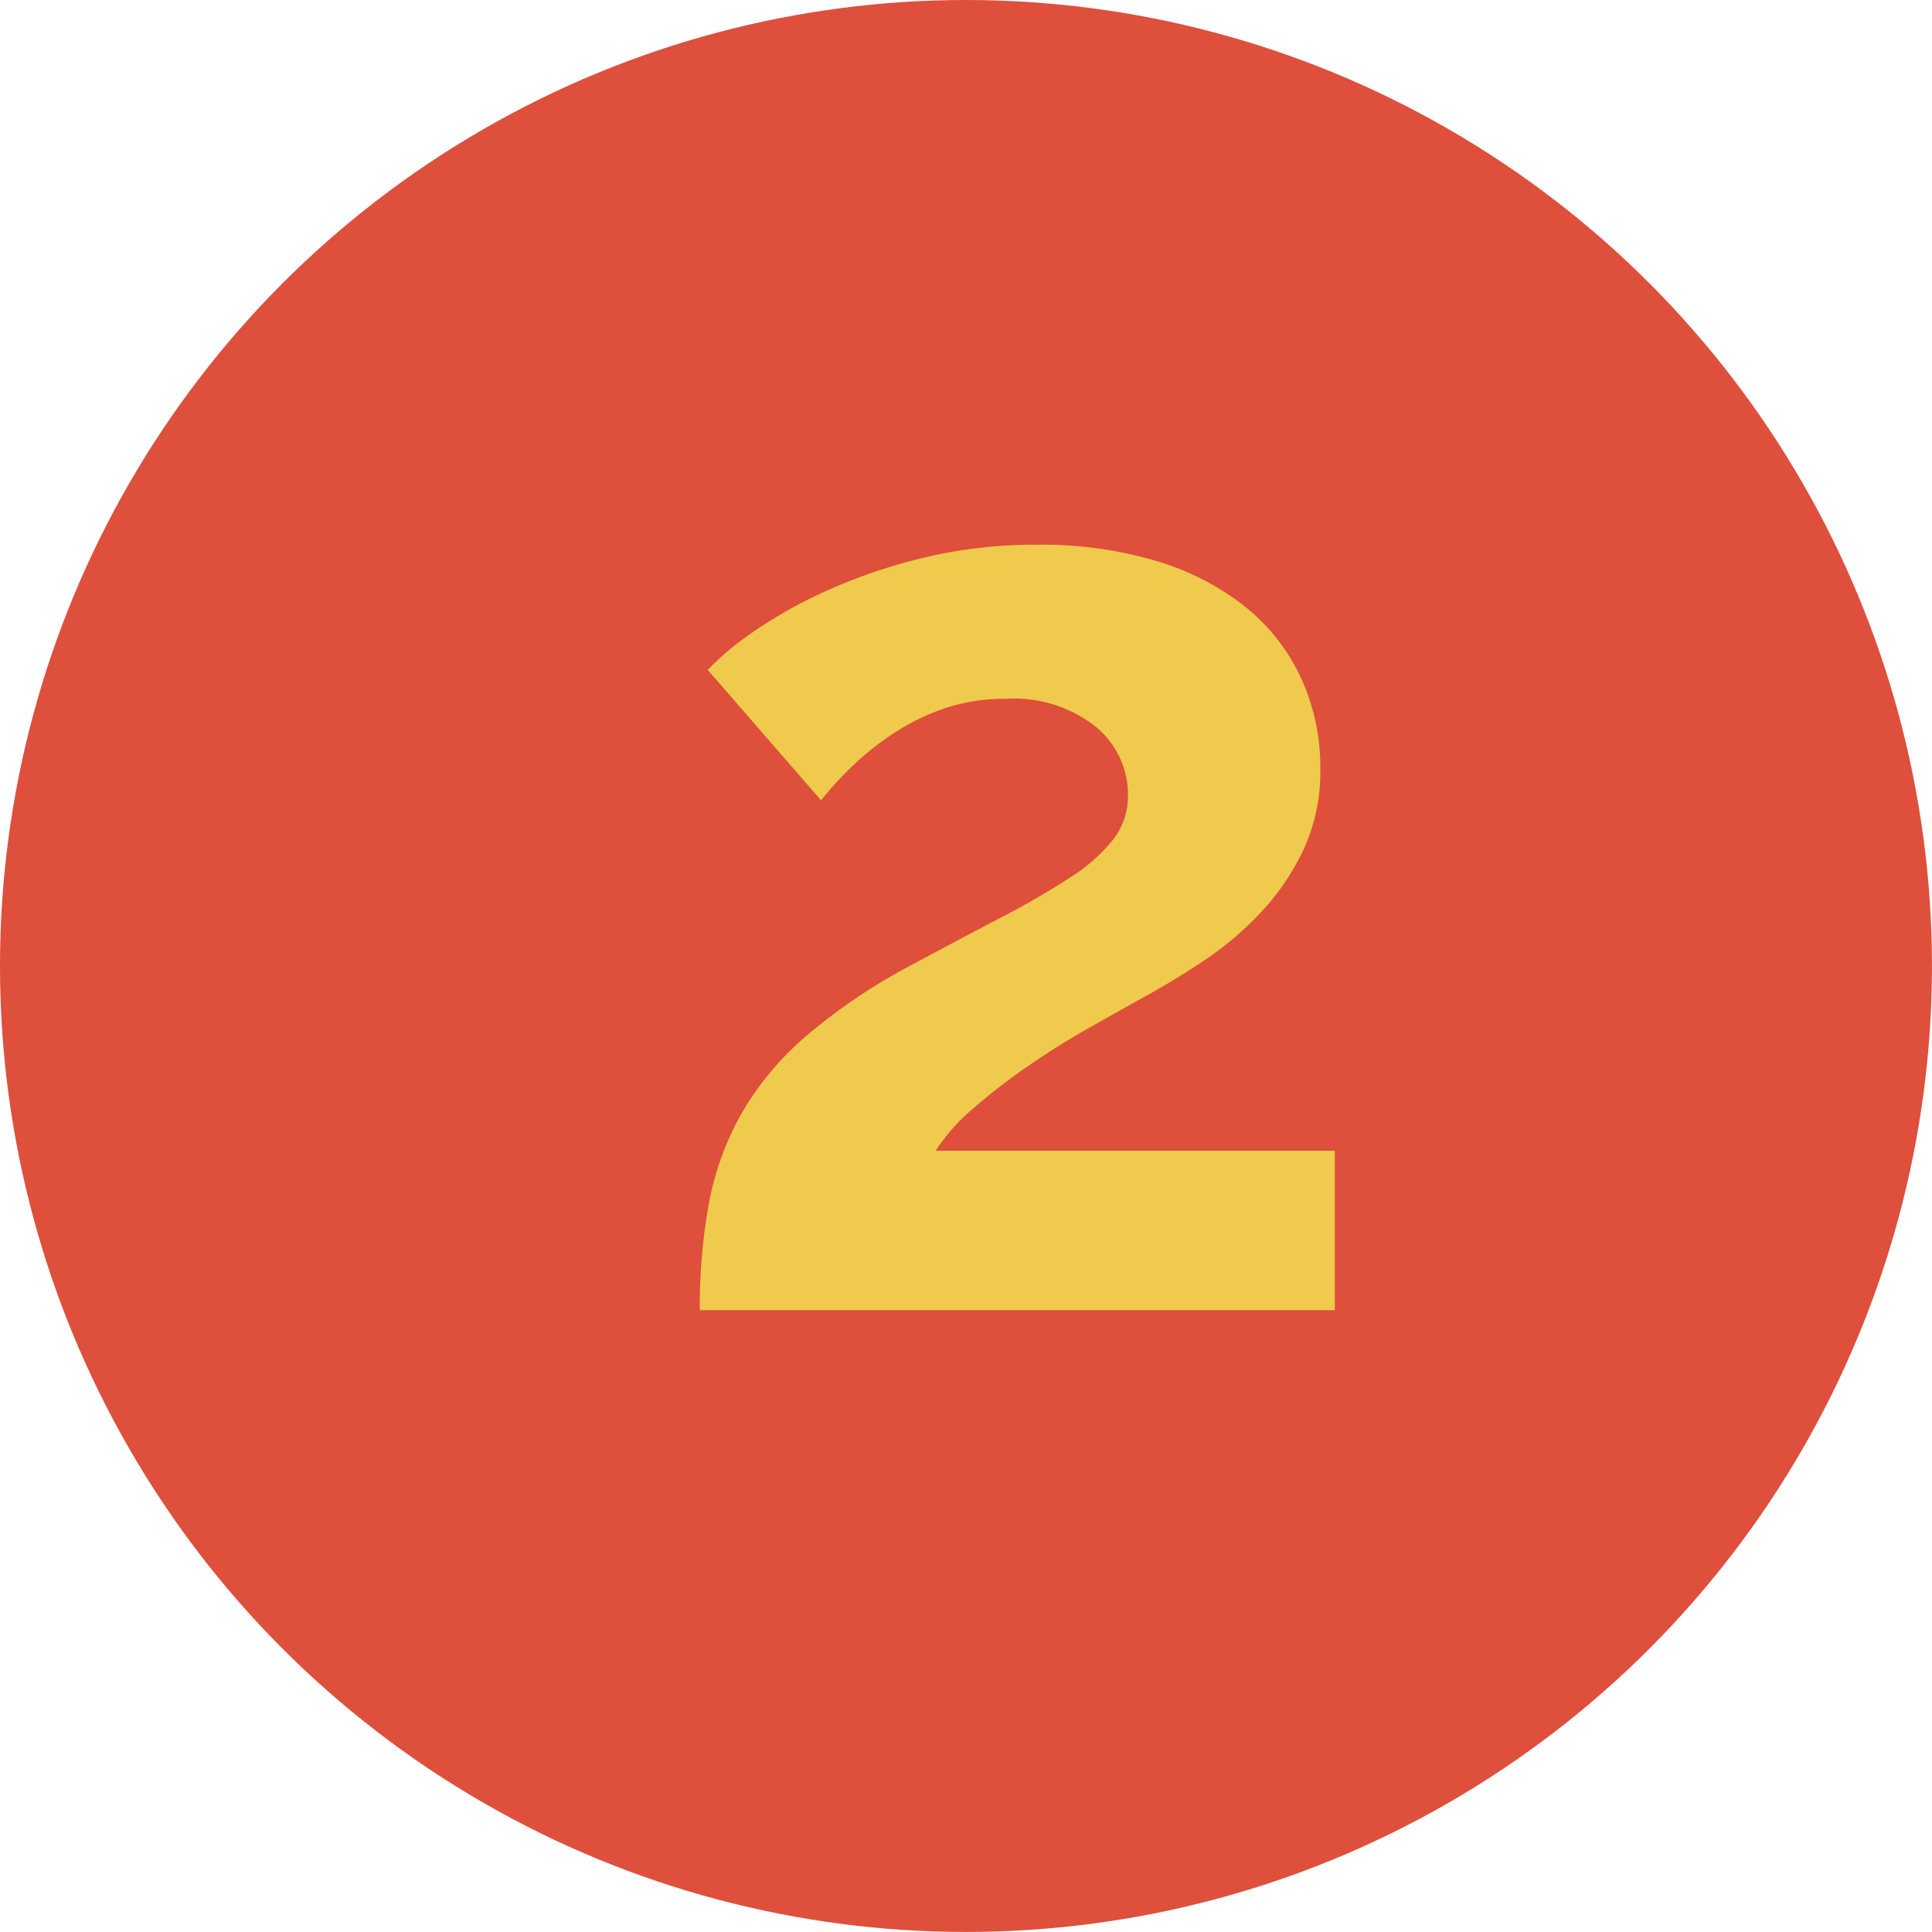
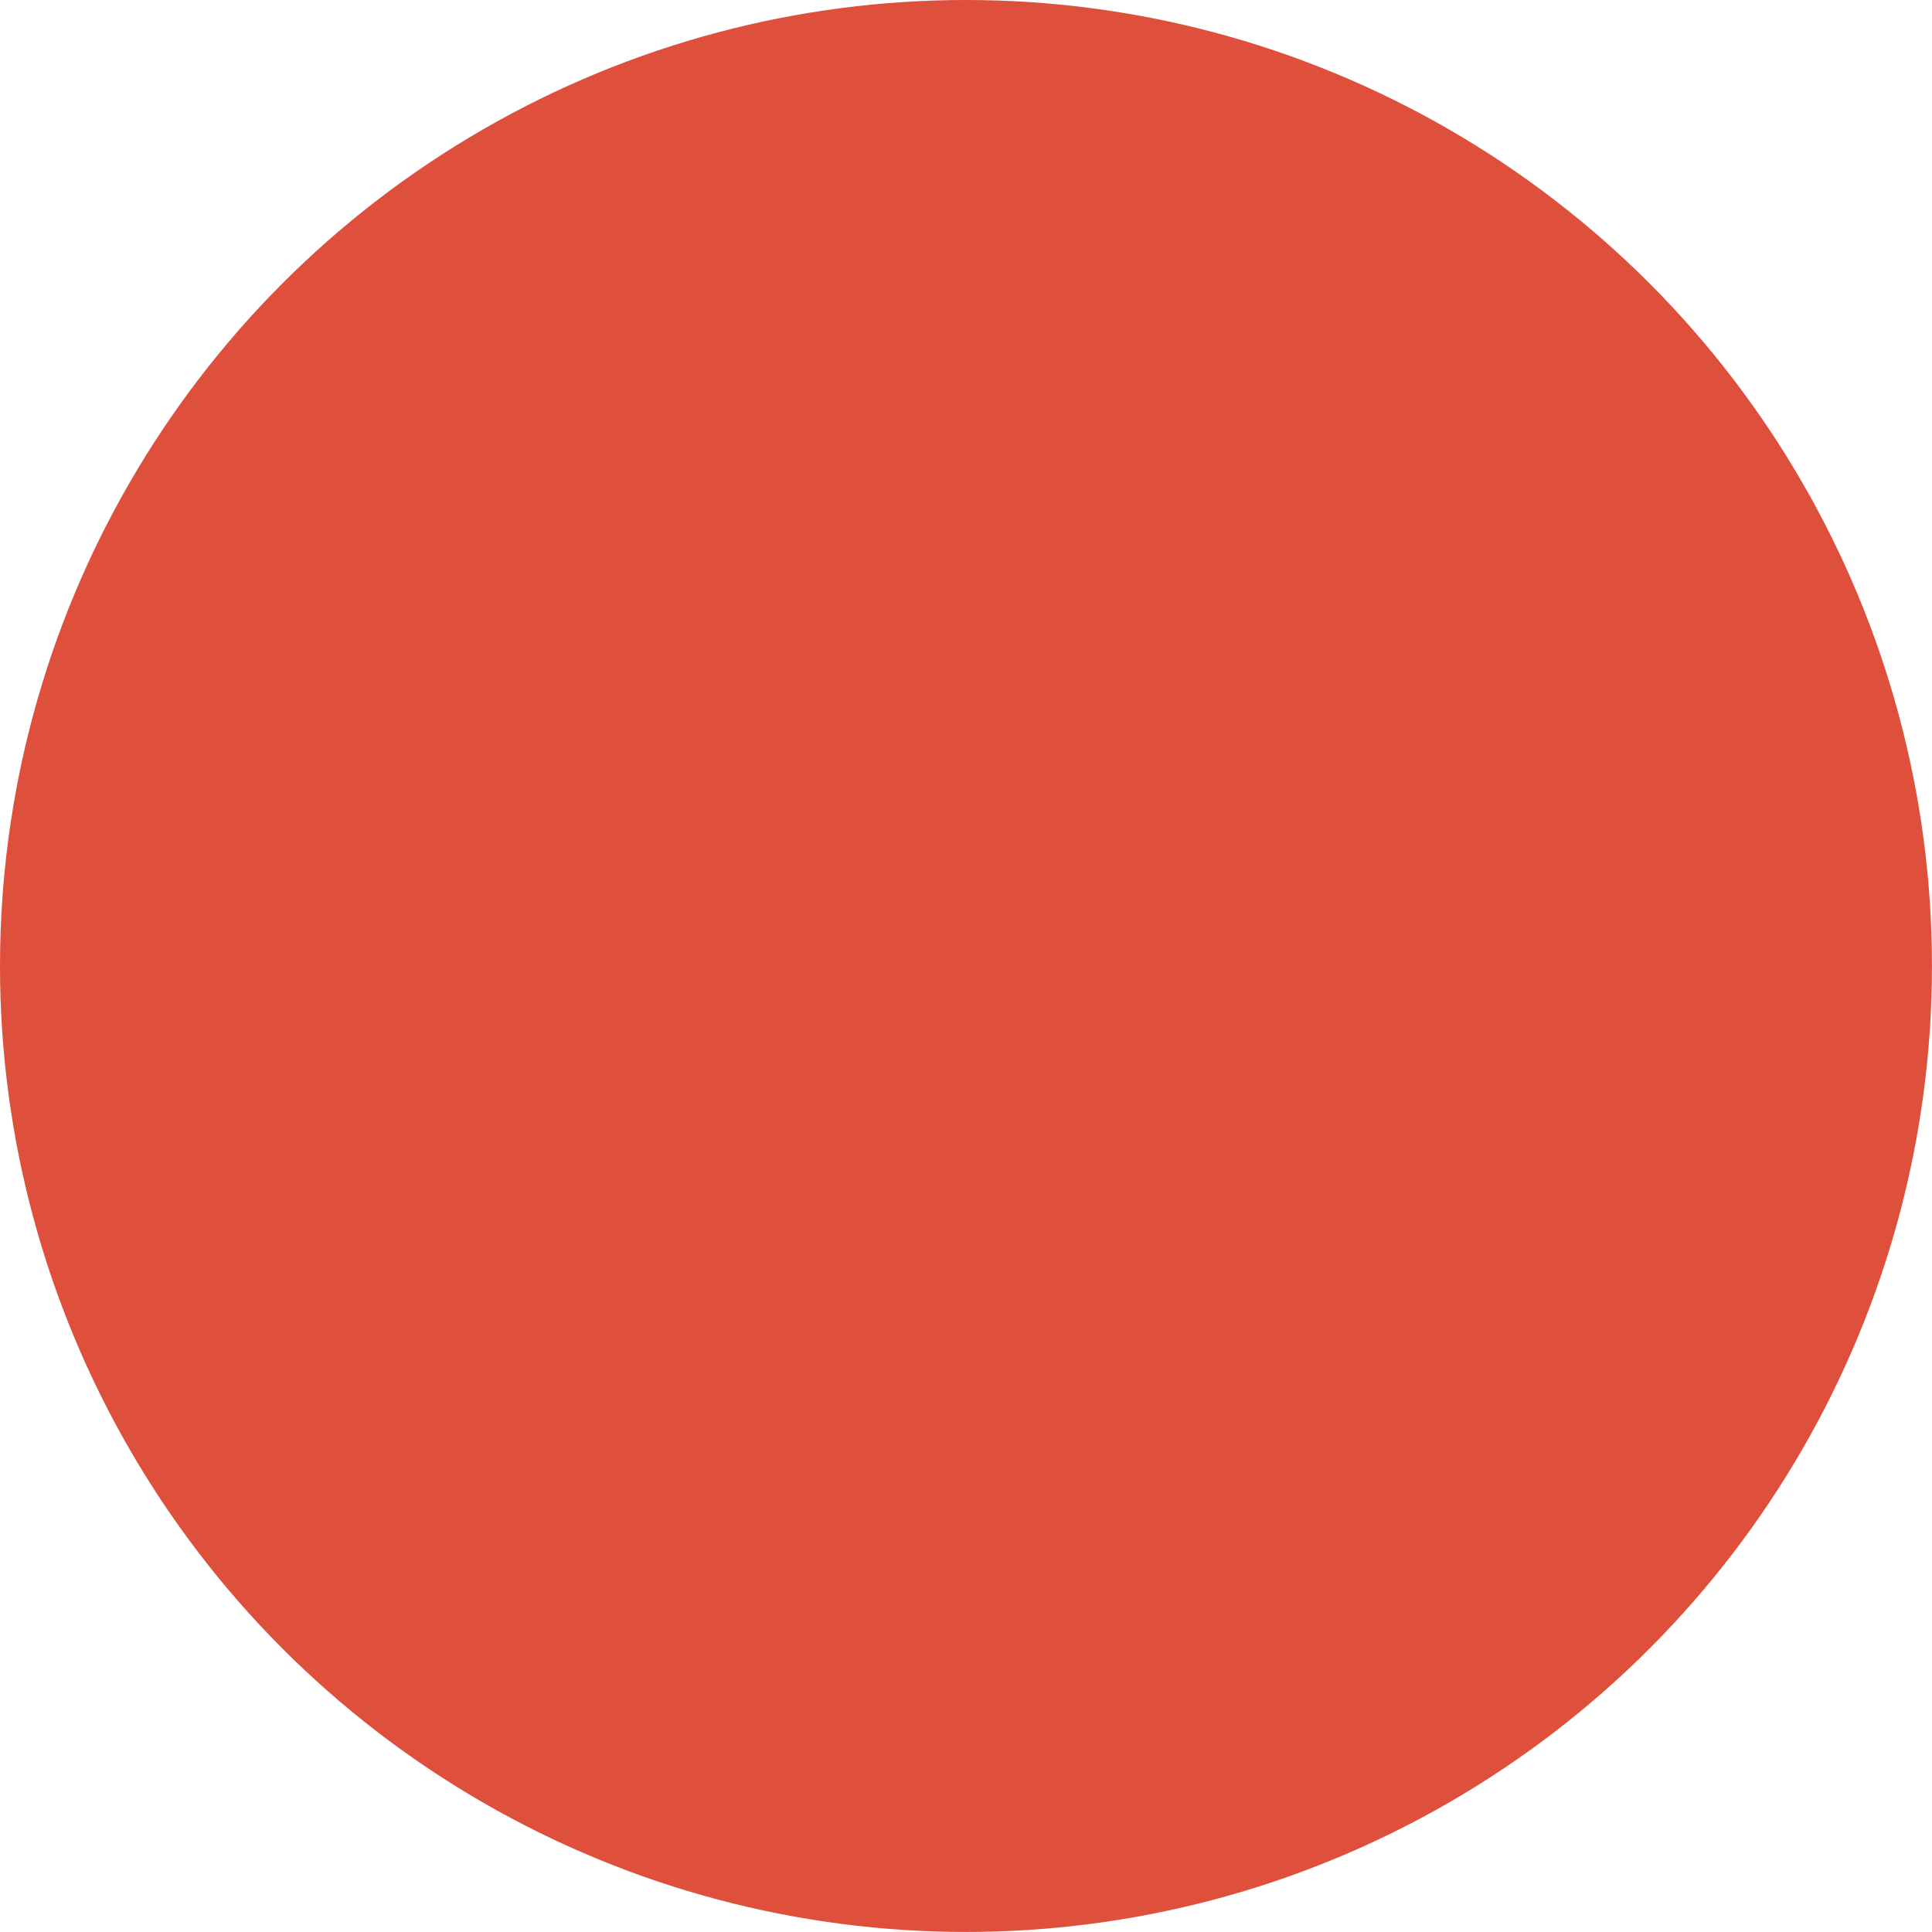
<svg xmlns="http://www.w3.org/2000/svg" viewBox="0 0 43.995 43.995">
  <g id="Capa_2" data-name="Capa 2">
    <g id="interactividad">
      <circle cx="21.997" cy="21.997" r="21.997" fill="#de4f3c" />
-       <path d="M15.936,29.834a13.023,13.023,0,0,1,.21-2.445,6.627,6.627,0,0,1,.735-2.025,6.796,6.796,0,0,1,1.44-1.74,13,13,0,0,1,2.325-1.59q1.23-.66,2.175-1.155a17.604,17.604,0,0,0,1.575-.915,3.918,3.918,0,0,0,.96-.855,1.617,1.617,0,0,0,.33-1.005,2.005,2.005,0,0,0-.72-1.545,3.001,3.001,0,0,0-2.07-.645,4.257,4.257,0,0,0-1.32.195,5.048,5.048,0,0,0-1.125.525,6.453,6.453,0,0,0-.96.735,7.967,7.967,0,0,0-.795.855l-2.58-2.97a6.756,6.756,0,0,1,1.11-.915,10.639,10.639,0,0,1,1.695-.93,12.45,12.45,0,0,1,2.16-.72,10.817,10.817,0,0,1,2.535-.285,9.162,9.162,0,0,1,2.73.375,5.984,5.984,0,0,1,2.025,1.05,4.502,4.502,0,0,1,1.26,1.62,4.86,4.86,0,0,1,.435,2.055,4.237,4.237,0,0,1-.39,1.86,5.6,5.6,0,0,1-.99,1.44,7.52,7.52,0,0,1-1.305,1.095q-.705.466-1.365.825-.541.3-1.23.69t-1.365.855a14.027,14.027,0,0,0-1.245.96,4.462,4.462,0,0,0-.87.975h9.09v3.63Z" fill="#f0ca4d" />
    </g>
  </g>
</svg>